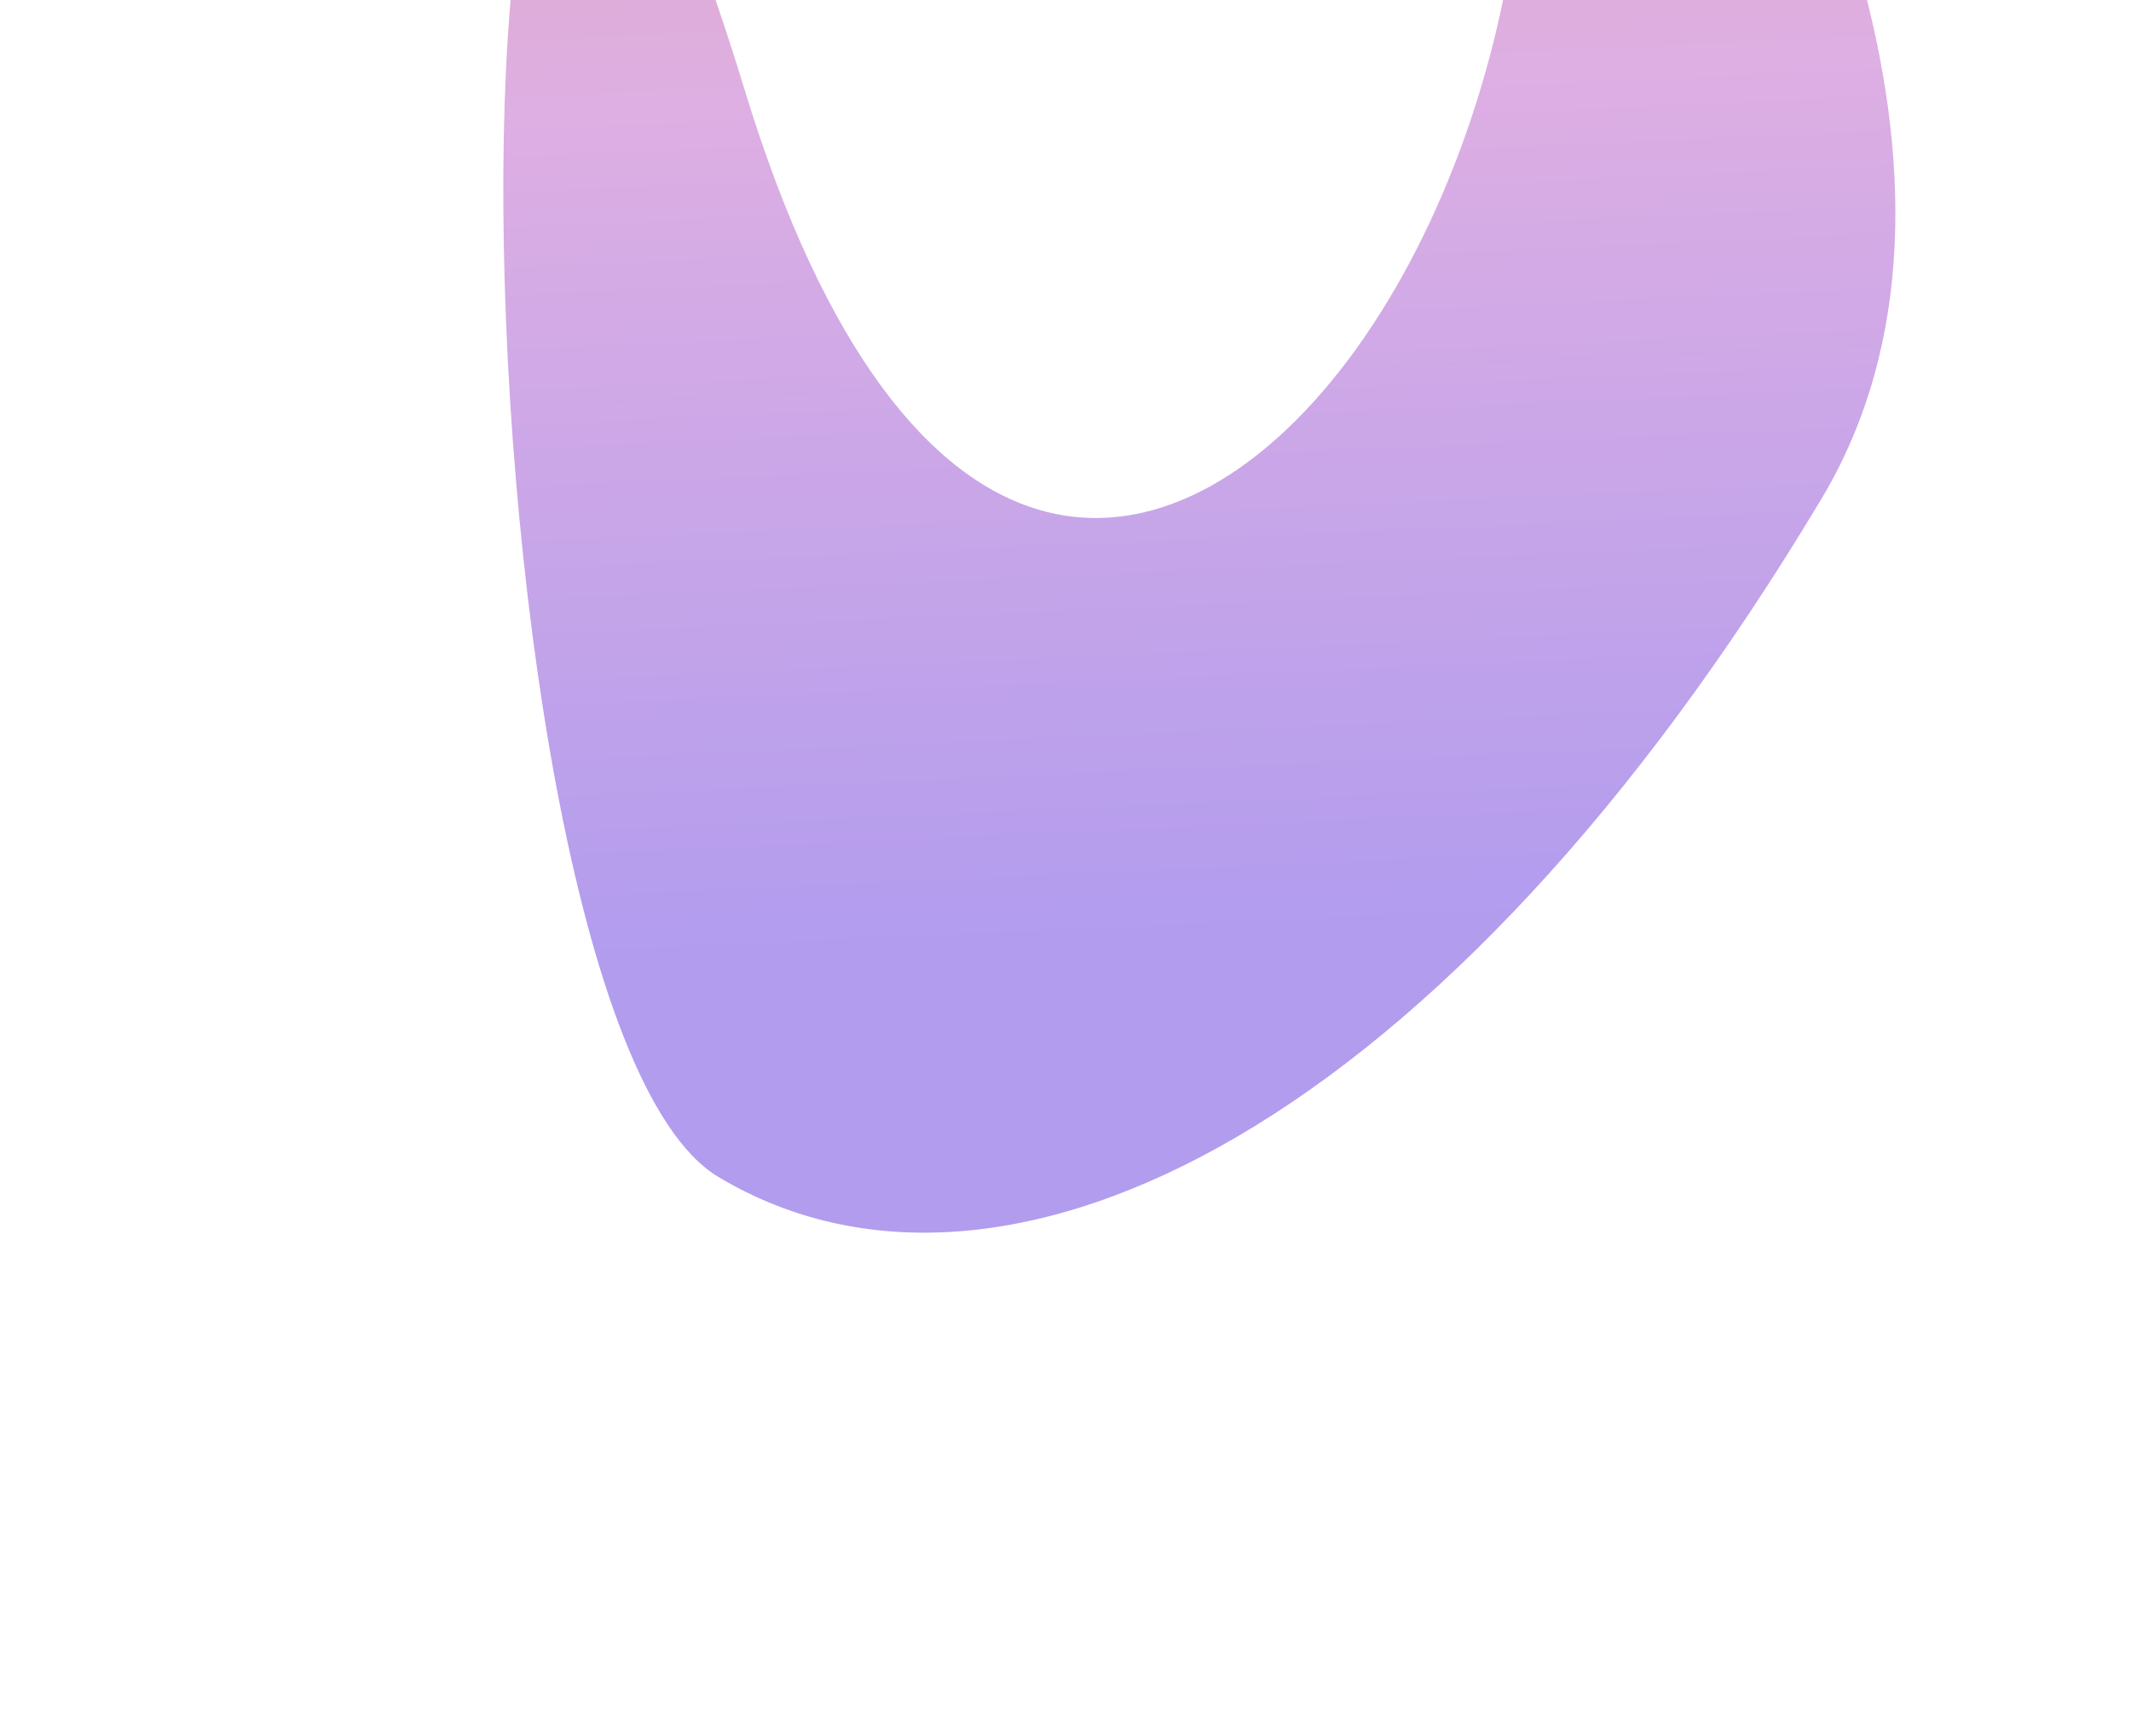
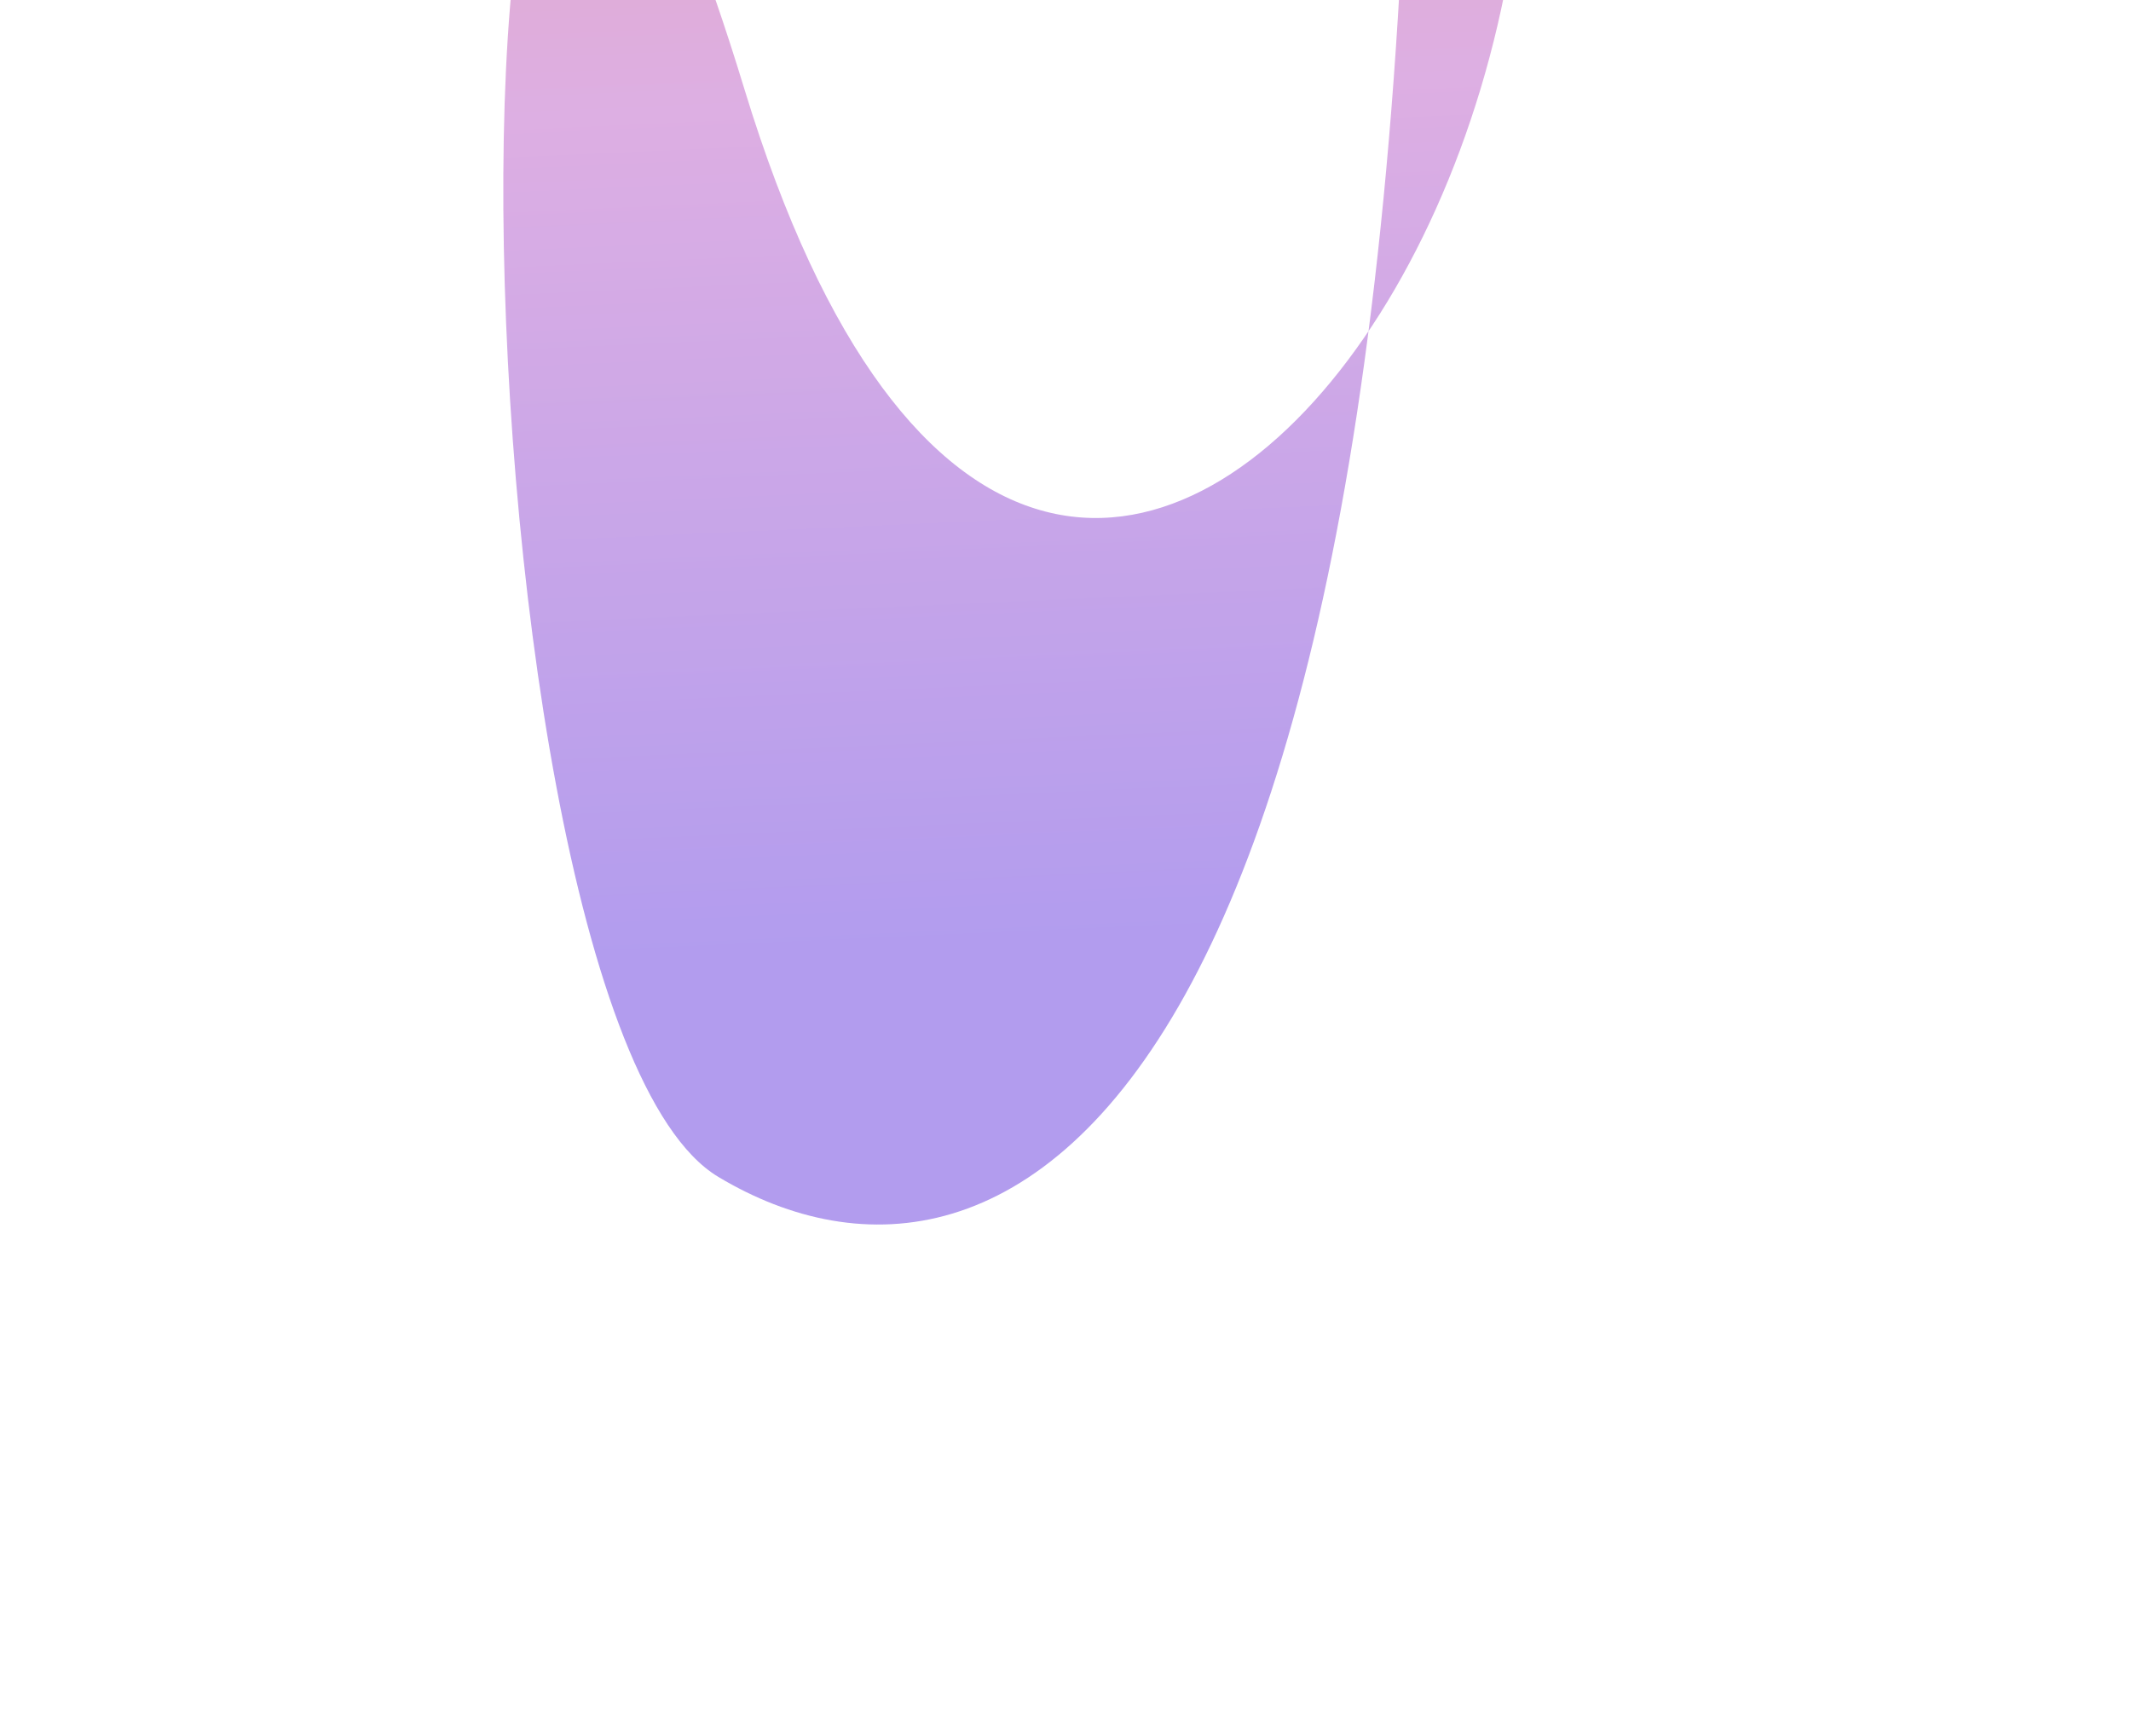
<svg xmlns="http://www.w3.org/2000/svg" width="637" height="519" viewBox="0 0 637 519" fill="none">
  <g opacity="0.6" filter="url(#filter0_f_2953_27169)">
-     <path d="M214.725 351.871C129.084 300.575 126.388 -288.545 222.543 26.719C318.699 341.982 541.245 -0.113 421.054 -190.975C300.863 -381.837 656.454 -37.814 544.427 149.222C432.4 336.257 300.367 403.167 214.725 351.871Z" fill="url(#paint0_linear_2953_27169)" />
+     <path d="M214.725 351.871C129.084 300.575 126.388 -288.545 222.543 26.719C318.699 341.982 541.245 -0.113 421.054 -190.975C432.4 336.257 300.367 403.167 214.725 351.871Z" fill="url(#paint0_linear_2953_27169)" />
  </g>
  <defs>
    <filter id="filter0_f_2953_27169" x="0.445" y="-396.881" width="716.125" height="915.427" filterUnits="userSpaceOnUse" color-interpolation-filters="sRGB">
      <feFlood flood-opacity="0" result="BackgroundImageFix" />
      <feBlend mode="normal" in="SourceGraphic" in2="BackgroundImageFix" result="shape" />
      <feGaussianBlur stdDeviation="75" result="effect1_foregroundBlur_2953_27169" />
    </filter>
    <linearGradient id="paint0_linear_2953_27169" x1="426.511" y1="-231.995" x2="449.303" y2="275.991" gradientUnits="userSpaceOnUse">
      <stop stop-color="#D86861" />
      <stop offset="0.5" stop-color="#C779D0" />
      <stop offset="1" stop-color="#7E5AE3" />
    </linearGradient>
  </defs>
</svg>